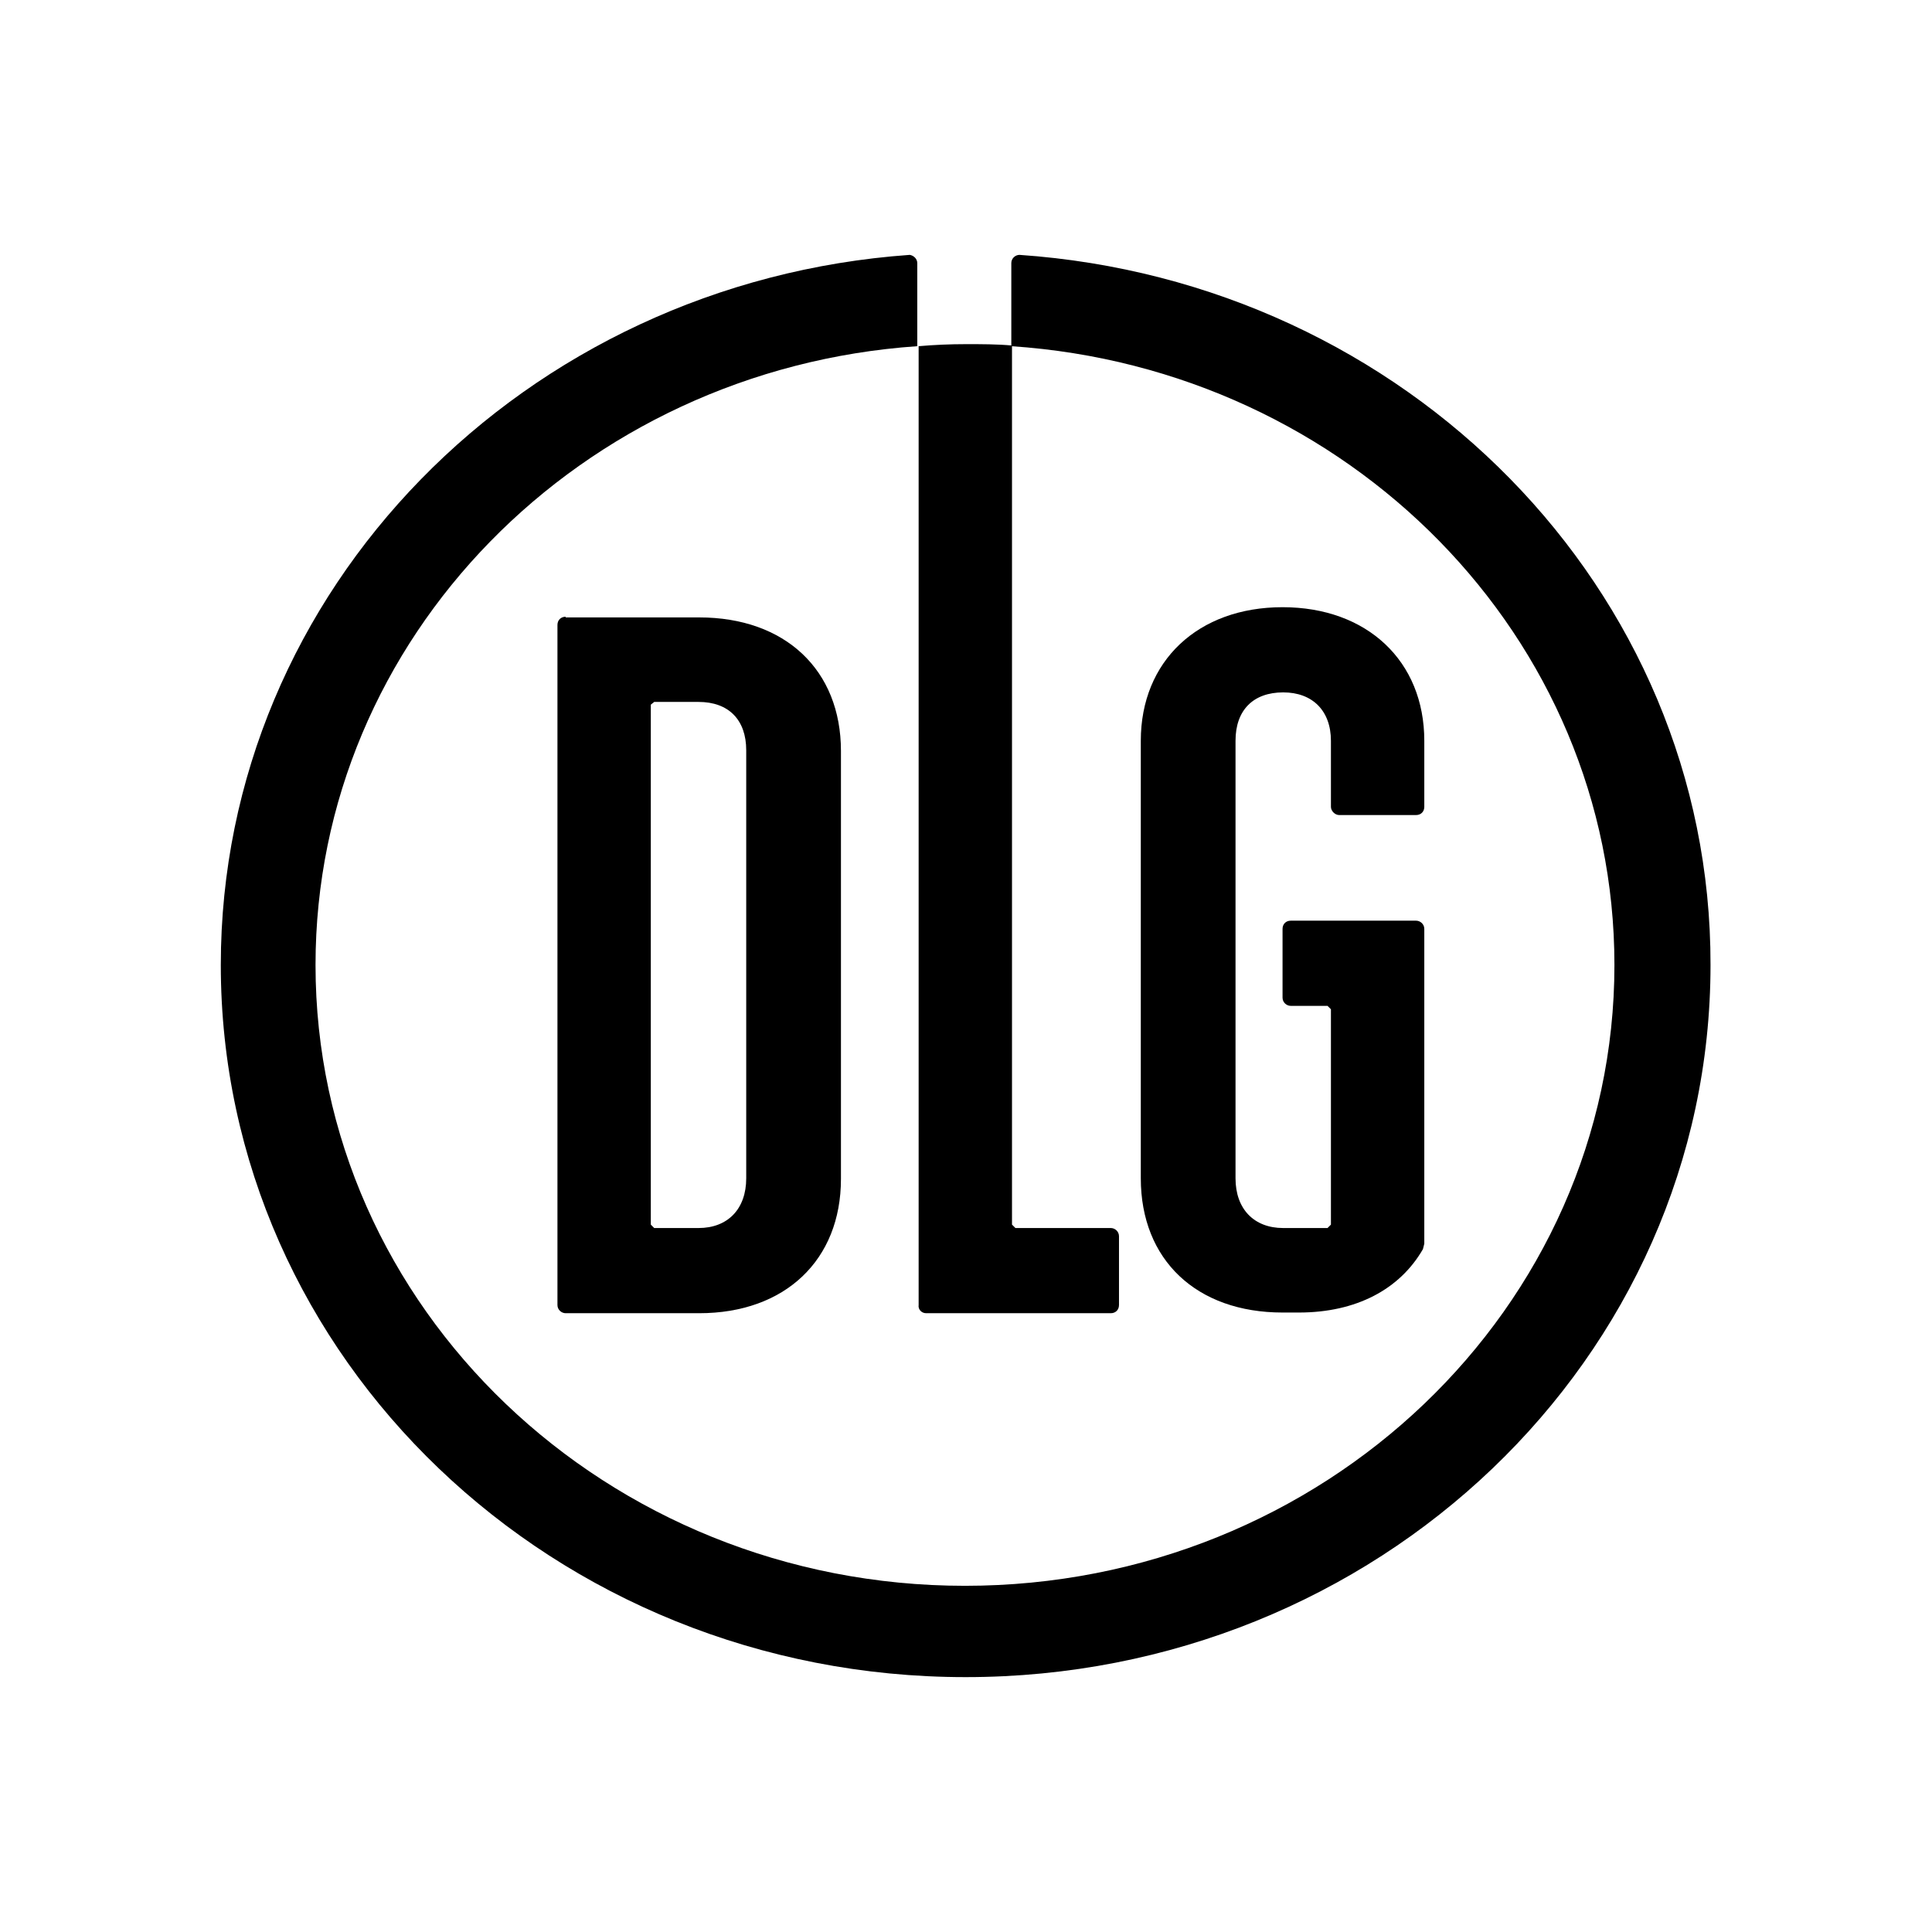
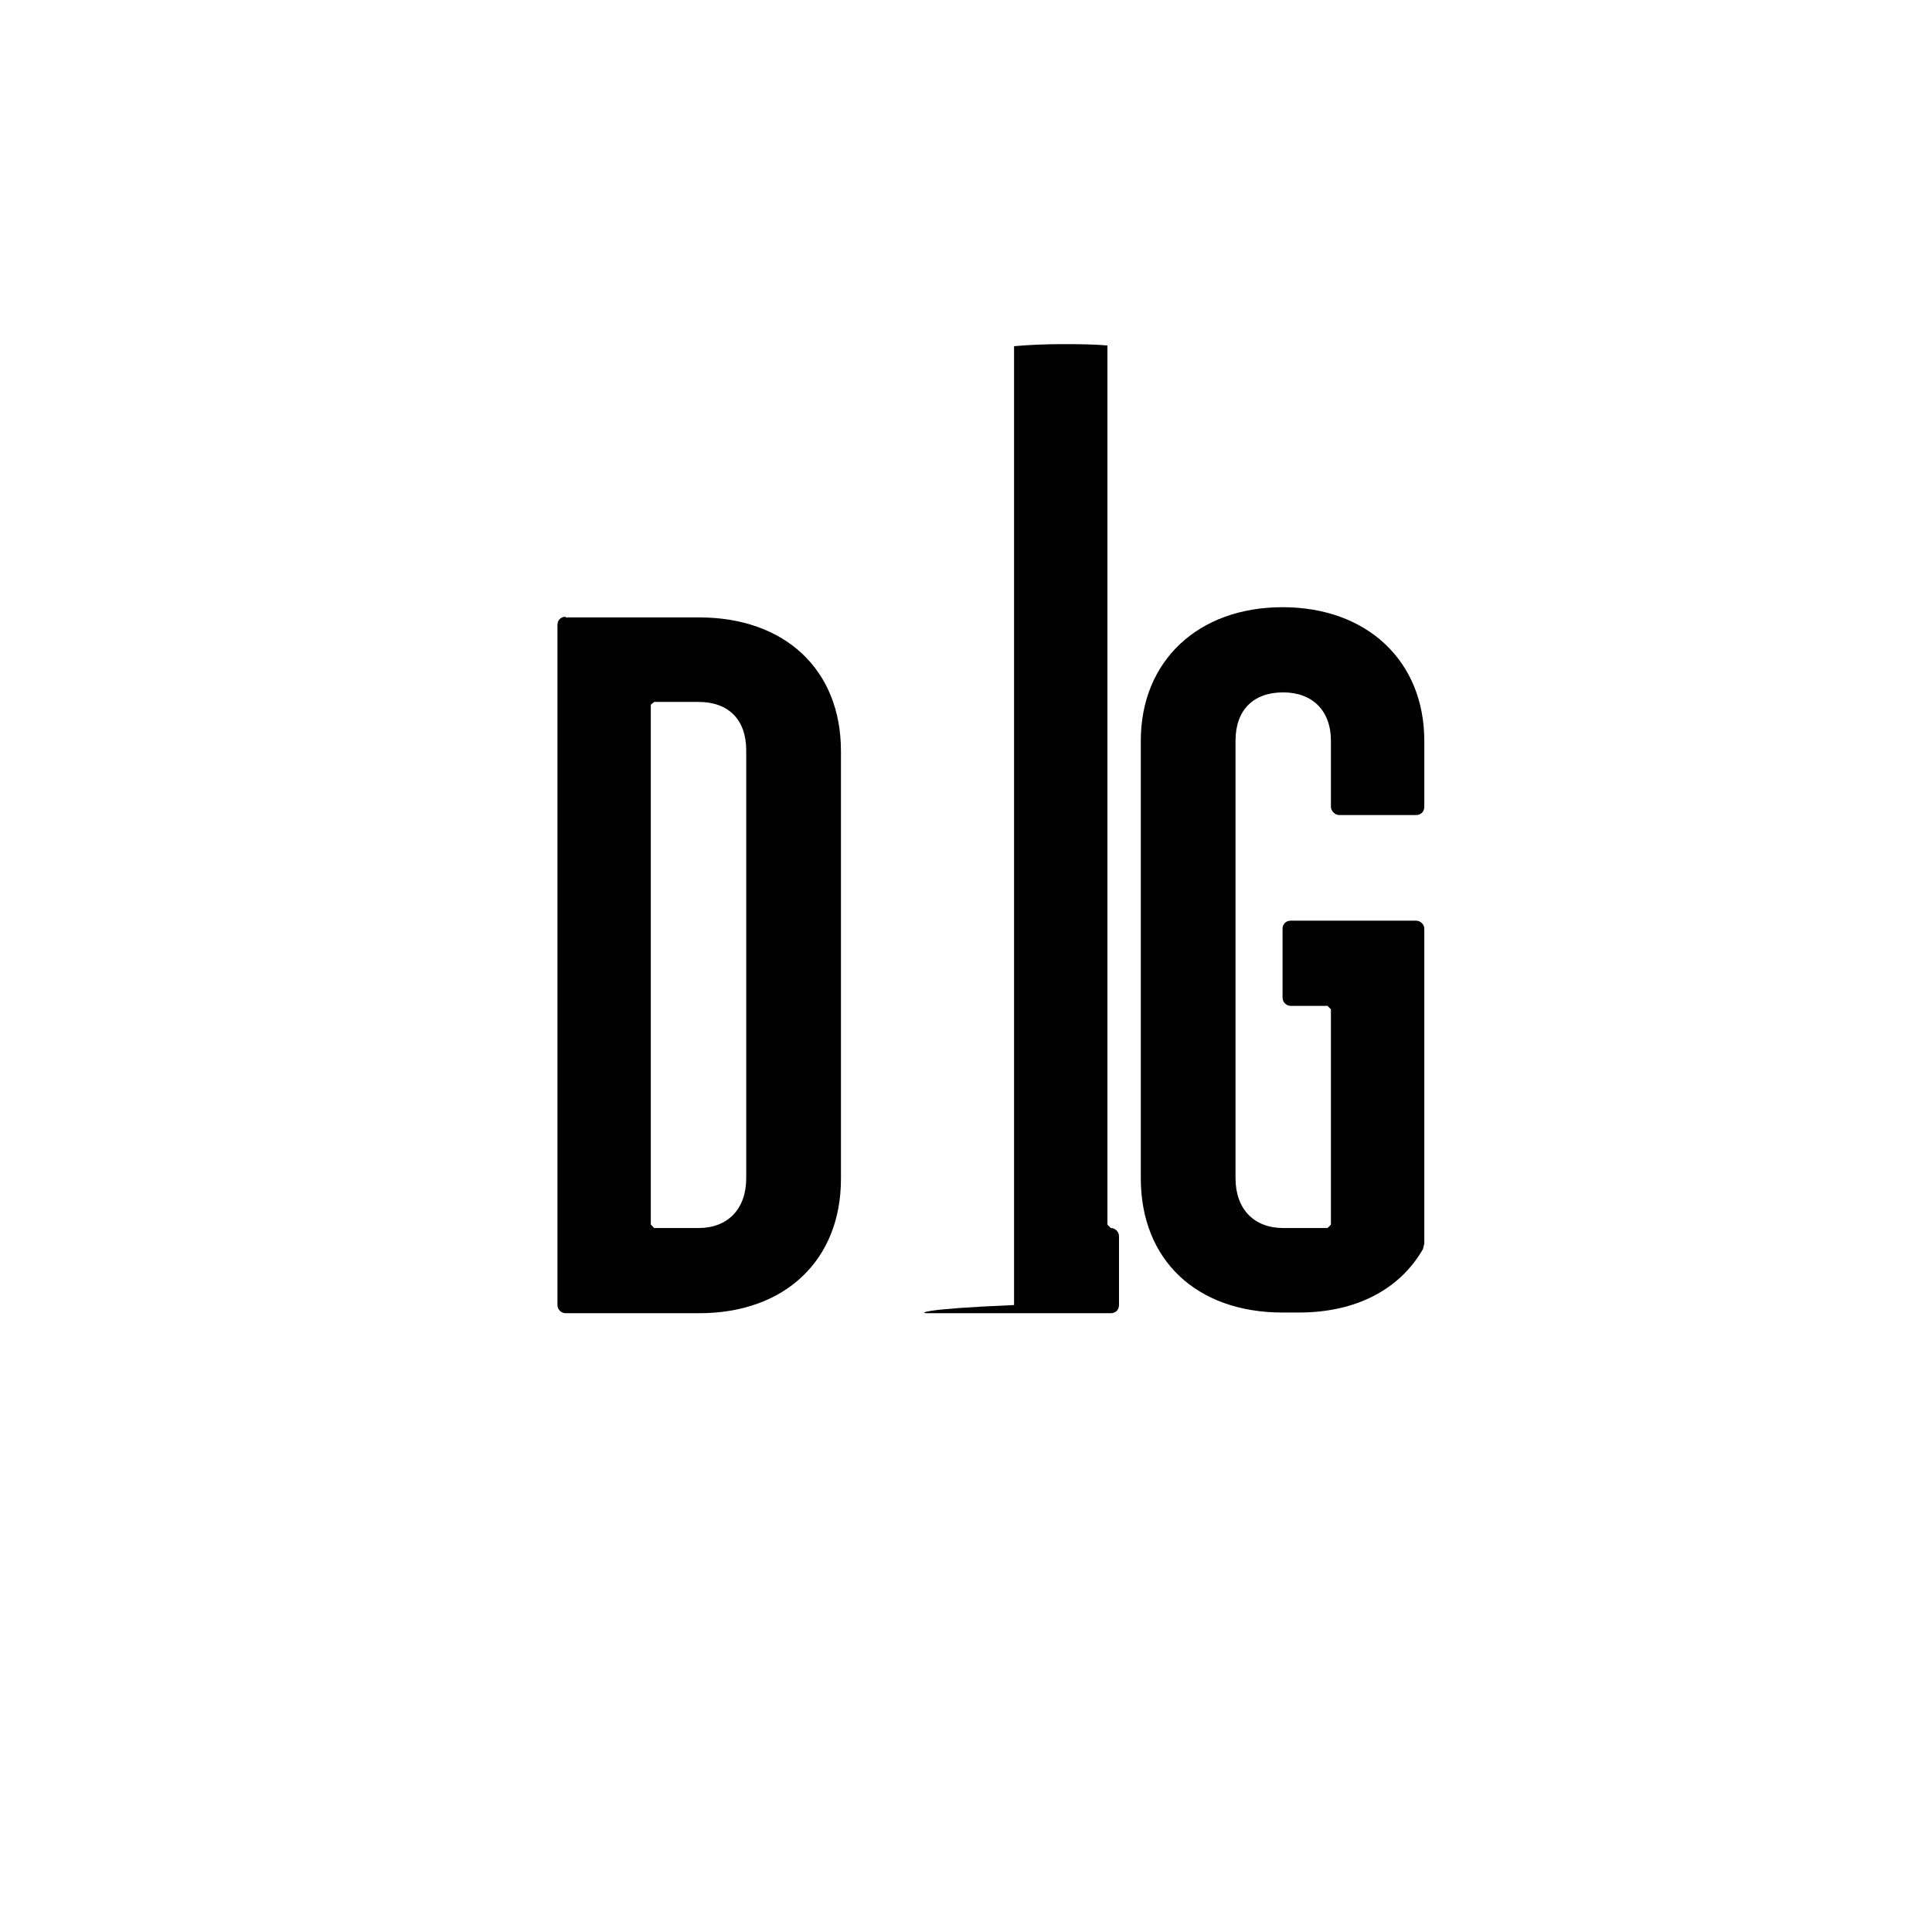
<svg xmlns="http://www.w3.org/2000/svg" version="1.1" id="Vrstva_1" x="0px" y="0px" viewBox="0 0 28.35 28.35" style="enable-background:new 0 0 28.35 28.35;" xml:space="preserve">
  <style type="text/css">
	.st0{fill:#FFFFFF;}
</style>
  <g>
    <rect y="0" class="st0" width="28.35" height="28.35" />
    <g>
      <path d="M19.53,11.84c0,0.06,0.06,0.12,0.12,0.12h1.13c0.07,0,0.12-0.05,0.12-0.12v-0.97c0-1.17-0.84-1.96-2.08-1.96    c-1.24,0-2.08,0.79-2.08,1.96v6.42c0,1.2,0.82,1.97,2.08,1.97h0.24c0.84,0,1.48-0.34,1.82-0.93l0.02-0.08v-4.62    c0-0.07-0.06-0.12-0.12-0.12h-1.84c-0.07,0-0.12,0.05-0.12,0.12v1.01c0,0.07,0.06,0.12,0.12,0.12l0.54,0l0.05,0.05v0.27v2.89    l-0.05,0.05h-0.65c-0.43,0-0.7-0.28-0.7-0.73v-6.42c0-0.45,0.26-0.71,0.7-0.71c0.43,0,0.7,0.27,0.7,0.71v0.09V11.84z" />
      <path d="M8.3,9.05c-0.07,0-0.12,0.05-0.12,0.12v9.98c0,0.07,0.06,0.12,0.12,0.12h1.96c1.26,0,2.08-0.78,2.08-1.97v-6.28    c0-1.19-0.82-1.96-2.08-1.96H8.3z M10.95,11.01v6.28c0,0.45-0.27,0.73-0.7,0.73H9.6l-0.05-0.05v-7.63L9.6,10.3h0.65    C10.69,10.3,10.95,10.56,10.95,11.01" />
-       <path d="M13.59,19.27h2.71c0.07,0,0.12-0.05,0.12-0.12v-1.01c0-0.07-0.06-0.12-0.12-0.12h-1.4l-0.05-0.05l0-12.9    c-0.22-0.02-0.45-0.02-0.67-0.02c-0.24,0-0.47,0.01-0.7,0.03l0,14.07C13.47,19.21,13.52,19.27,13.59,19.27" />
-       <path d="M14.96,3.74c-0.06,0-0.12,0.05-0.12,0.12h0l0,1.22c4.95,0.33,8.85,4.27,8.85,9.08c0,5.03-4.27,9.11-9.53,9.11    c-5.26,0-9.53-4.08-9.53-9.11c0-4.8,3.89-8.74,8.83-9.08V3.86h0c0-0.06-0.05-0.11-0.11-0.12C7.7,4.14,3.24,8.65,3.24,14.16    c0,5.77,4.89,10.45,10.93,10.45s10.93-4.68,10.93-10.45C25.11,8.64,20.63,4.13,14.96,3.74" />
+       <path d="M13.59,19.27h2.71c0.07,0,0.12-0.05,0.12-0.12v-1.01c0-0.07-0.06-0.12-0.12-0.12l-0.05-0.05l0-12.9    c-0.22-0.02-0.45-0.02-0.67-0.02c-0.24,0-0.47,0.01-0.7,0.03l0,14.07C13.47,19.21,13.52,19.27,13.59,19.27" />
    </g>
  </g>
  <g>
</g>
  <g>
</g>
</svg>